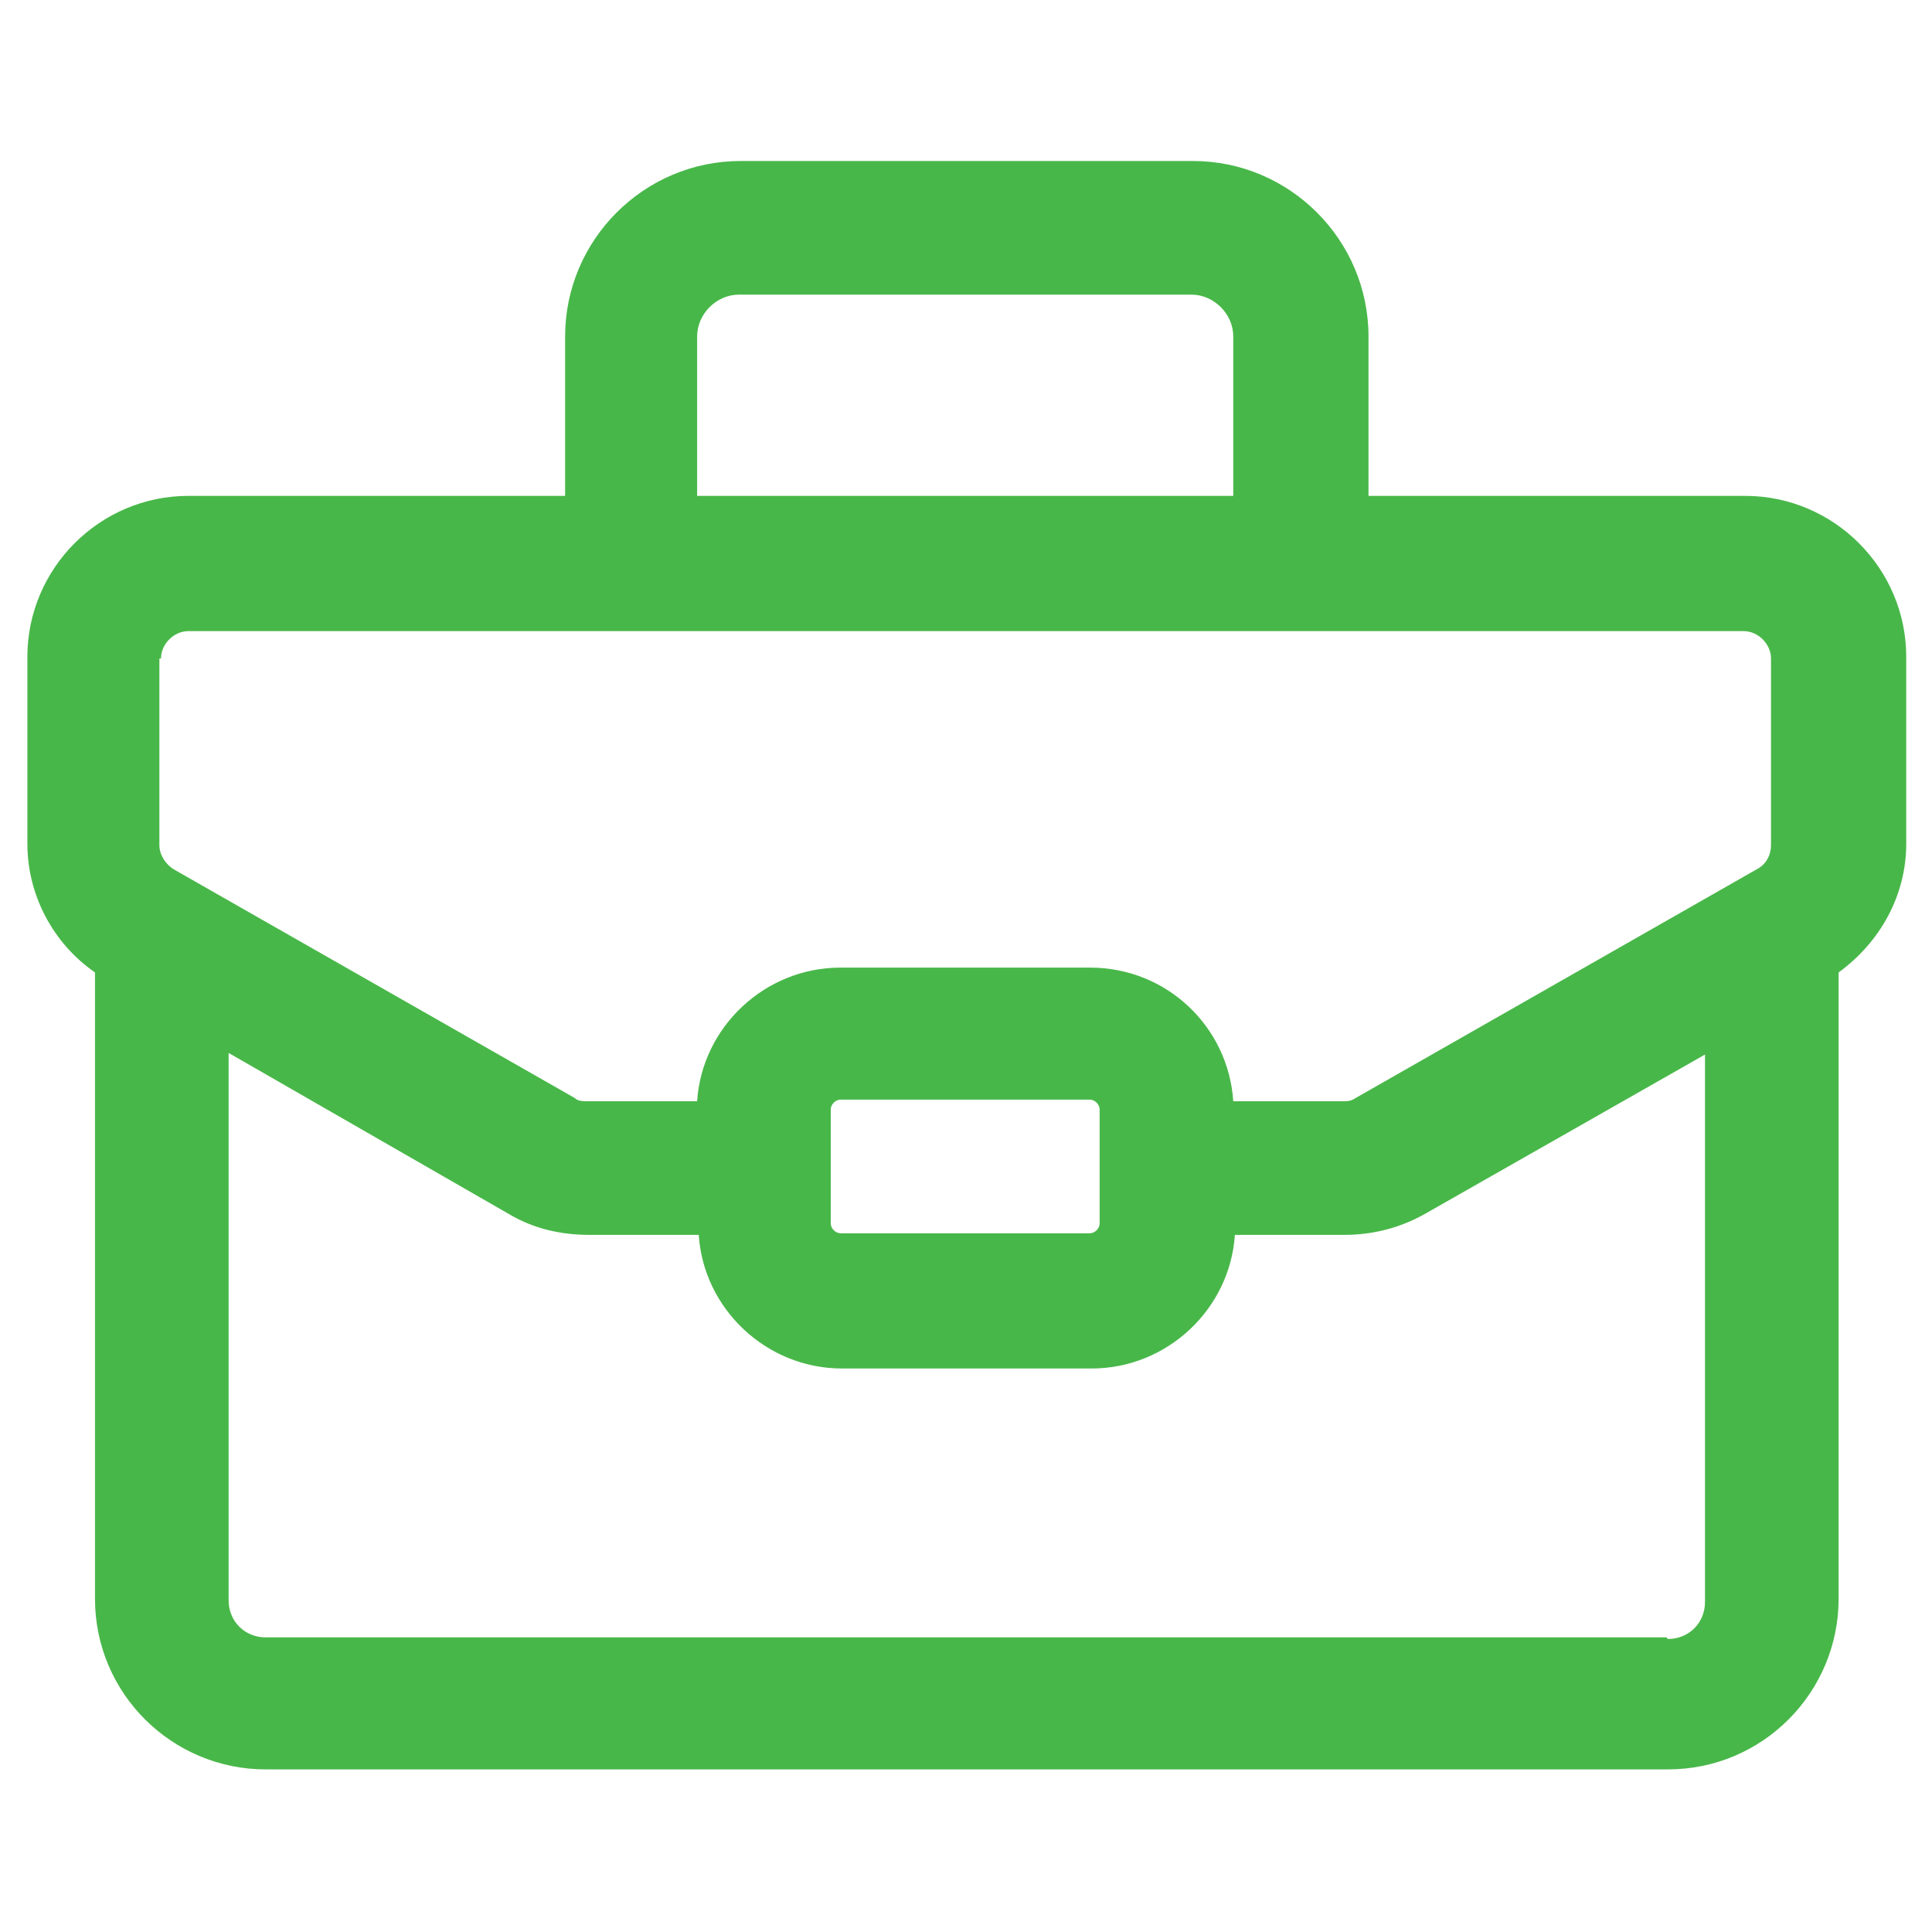
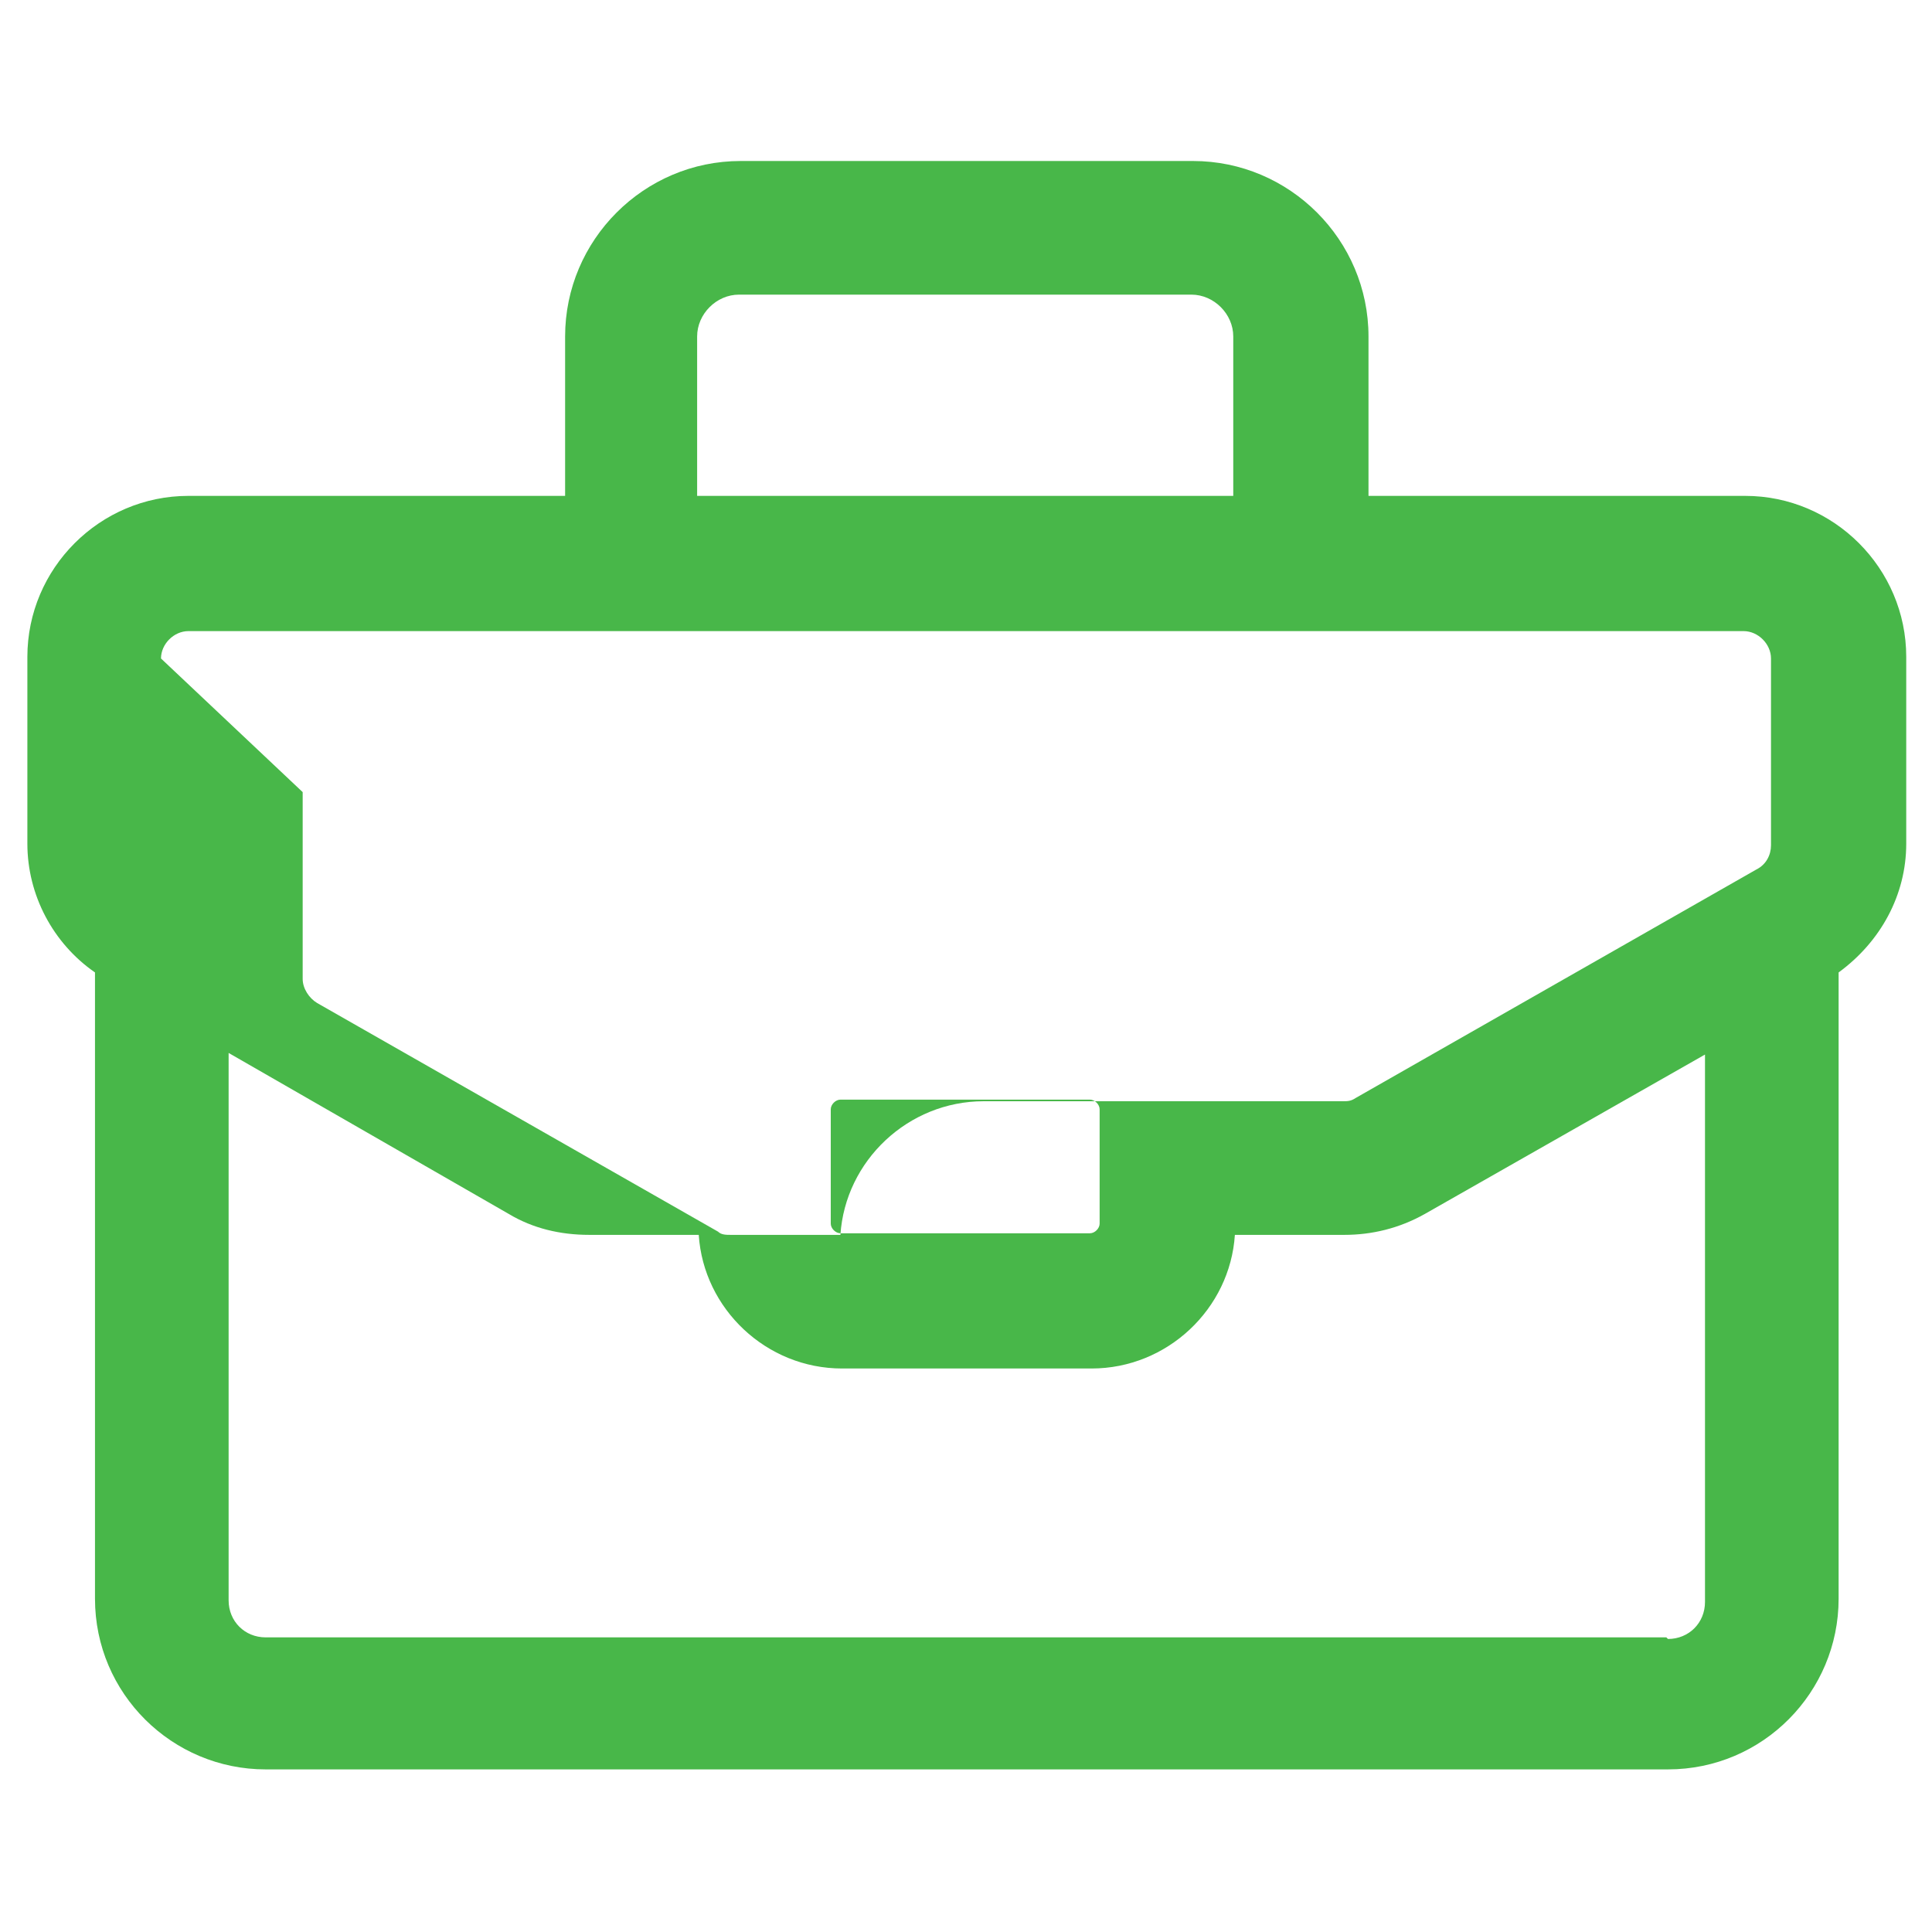
<svg xmlns="http://www.w3.org/2000/svg" id="Layer_1" version="1.1" viewBox="0 0 120 120">
  <defs>
    <style>
      .st0 {
        fill: #48b749;
      }
    </style>
  </defs>
-   <path class="st0" d="M103.5,101.7H16.5c-1.3,0-2.3-1-2.3-2.3v-34l17.4,10c1.5.9,3.2,1.3,5,1.3h6.8s0,0,0,0c.3,4.6,4.2,8.3,8.9,8.3h15.5c4.7,0,8.6-3.7,8.9-8.3,0,0,0,0,0,0h6.8c1.7,0,3.4-.4,5-1.3l17.4-9.9v34c0,1.3-1,2.3-2.3,2.3M68.3,68.9v7.1c0,.3-.3.6-.6.6h-15.5c-.3,0-.6-.3-.6-.6v-7.1c0-.3.3-.6.6-.6h15.5c.3,0,.6.3.6.6M10,40.9c0-.9.8-1.7,1.7-1.7h96.6c.9,0,1.7.8,1.7,1.7v11.6c0,.6-.3,1.2-.9,1.5l-24.9,14.2c-.3.2-.5.2-.8.2h-6.8s0,0,0,0c-.3-4.6-4.1-8.3-8.9-8.3h-15.5c-4.7,0-8.6,3.7-8.9,8.3,0,0,0,0,0,0h-6.8c-.3,0-.6,0-.8-.2l-24.9-14.2c-.5-.3-.9-.9-.9-1.5v-11.6ZM43.3,20.9c0-1.4,1.2-2.6,2.6-2.6h28.1c1.4,0,2.6,1.2,2.6,2.6v9.9h-33.3v-9.9ZM108.3,30.8h-23.3v-9.9c0-6-4.9-10.9-10.9-10.9h-28.1c-6,0-10.9,4.9-10.9,10.9v9.9H11.7c-5.5,0-10,4.5-10,10v11.6c0,3.2,1.6,6.2,4.2,8v38.9c0,5.9,4.8,10.6,10.6,10.6h87.1c5.9,0,10.6-4.8,10.6-10.6v-38.9c2.6-1.9,4.2-4.8,4.2-8v-11.6c0-5.5-4.5-10-10-10" />
+   <path class="st0" d="M103.5,101.7H16.5c-1.3,0-2.3-1-2.3-2.3v-34l17.4,10c1.5.9,3.2,1.3,5,1.3h6.8s0,0,0,0c.3,4.6,4.2,8.3,8.9,8.3h15.5c4.7,0,8.6-3.7,8.9-8.3,0,0,0,0,0,0h6.8c1.7,0,3.4-.4,5-1.3l17.4-9.9v34c0,1.3-1,2.3-2.3,2.3M68.3,68.9v7.1c0,.3-.3.6-.6.6h-15.5c-.3,0-.6-.3-.6-.6v-7.1c0-.3.3-.6.6-.6h15.5c.3,0,.6.3.6.6M10,40.9c0-.9.8-1.7,1.7-1.7h96.6c.9,0,1.7.8,1.7,1.7v11.6c0,.6-.3,1.2-.9,1.5l-24.9,14.2c-.3.2-.5.2-.8.2h-6.8s0,0,0,0h-15.5c-4.7,0-8.6,3.7-8.9,8.3,0,0,0,0,0,0h-6.8c-.3,0-.6,0-.8-.2l-24.9-14.2c-.5-.3-.9-.9-.9-1.5v-11.6ZM43.3,20.9c0-1.4,1.2-2.6,2.6-2.6h28.1c1.4,0,2.6,1.2,2.6,2.6v9.9h-33.3v-9.9ZM108.3,30.8h-23.3v-9.9c0-6-4.9-10.9-10.9-10.9h-28.1c-6,0-10.9,4.9-10.9,10.9v9.9H11.7c-5.5,0-10,4.5-10,10v11.6c0,3.2,1.6,6.2,4.2,8v38.9c0,5.9,4.8,10.6,10.6,10.6h87.1c5.9,0,10.6-4.8,10.6-10.6v-38.9c2.6-1.9,4.2-4.8,4.2-8v-11.6c0-5.5-4.5-10-10-10" />
</svg>